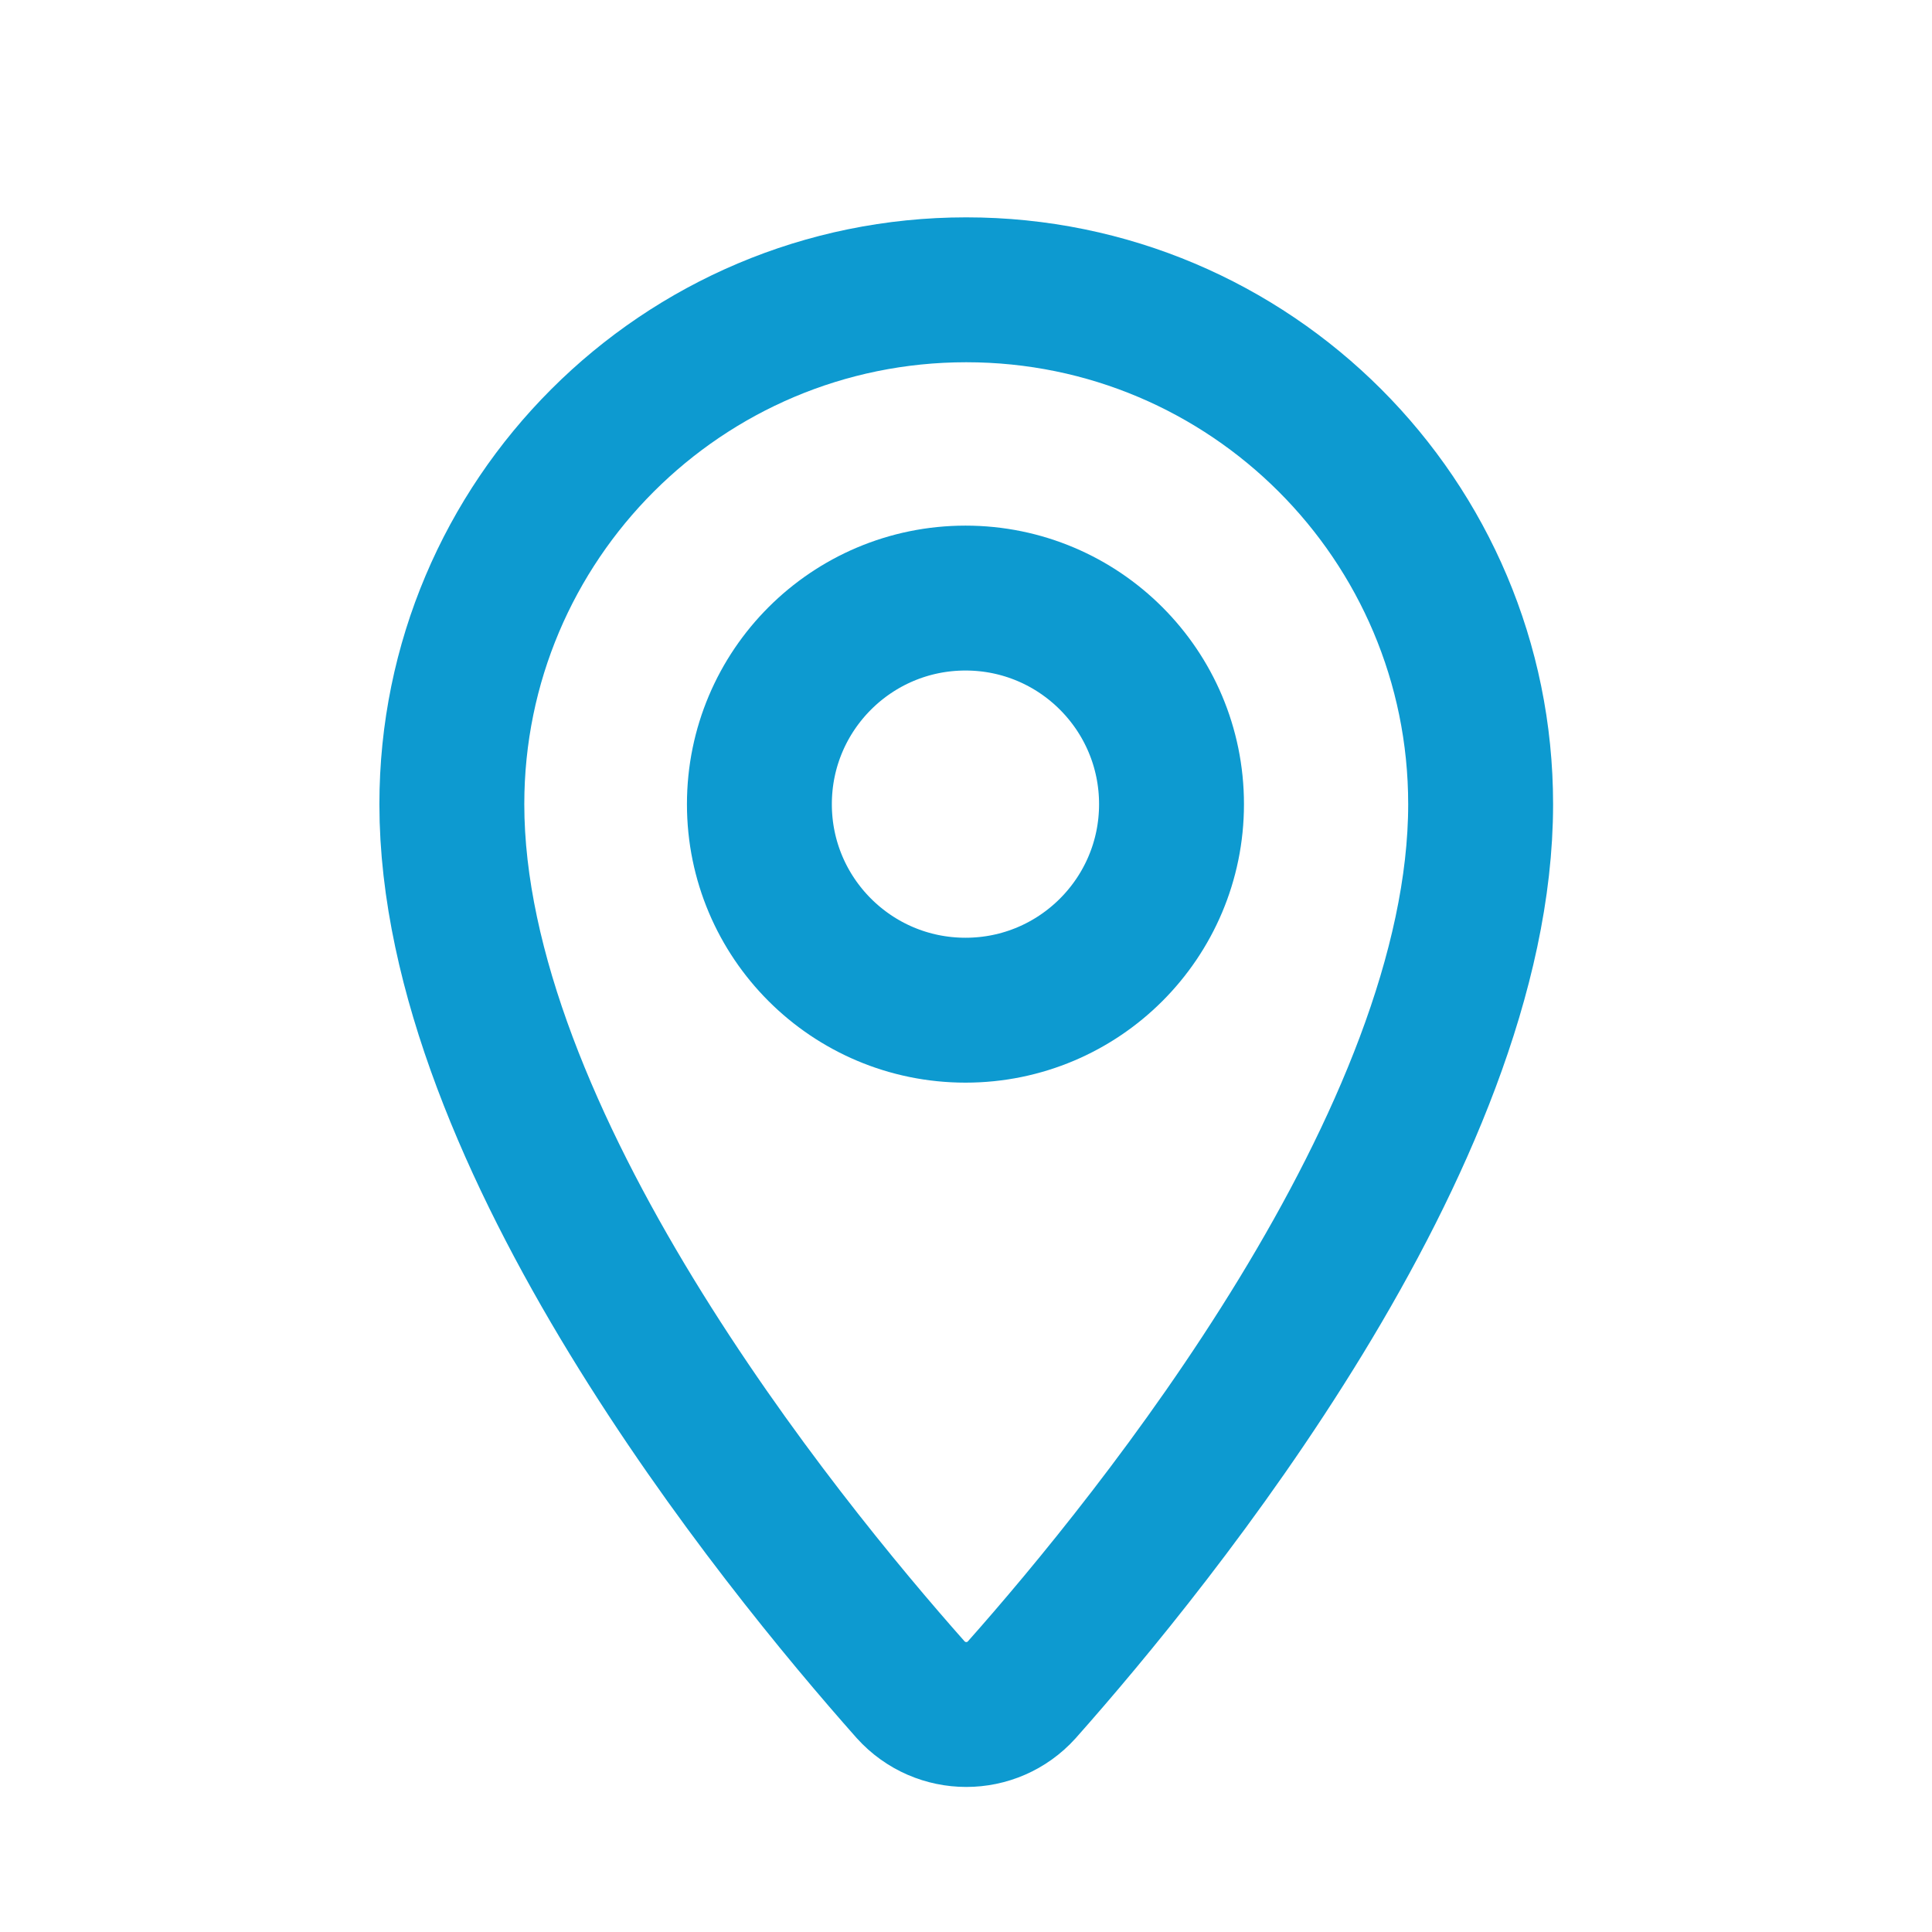
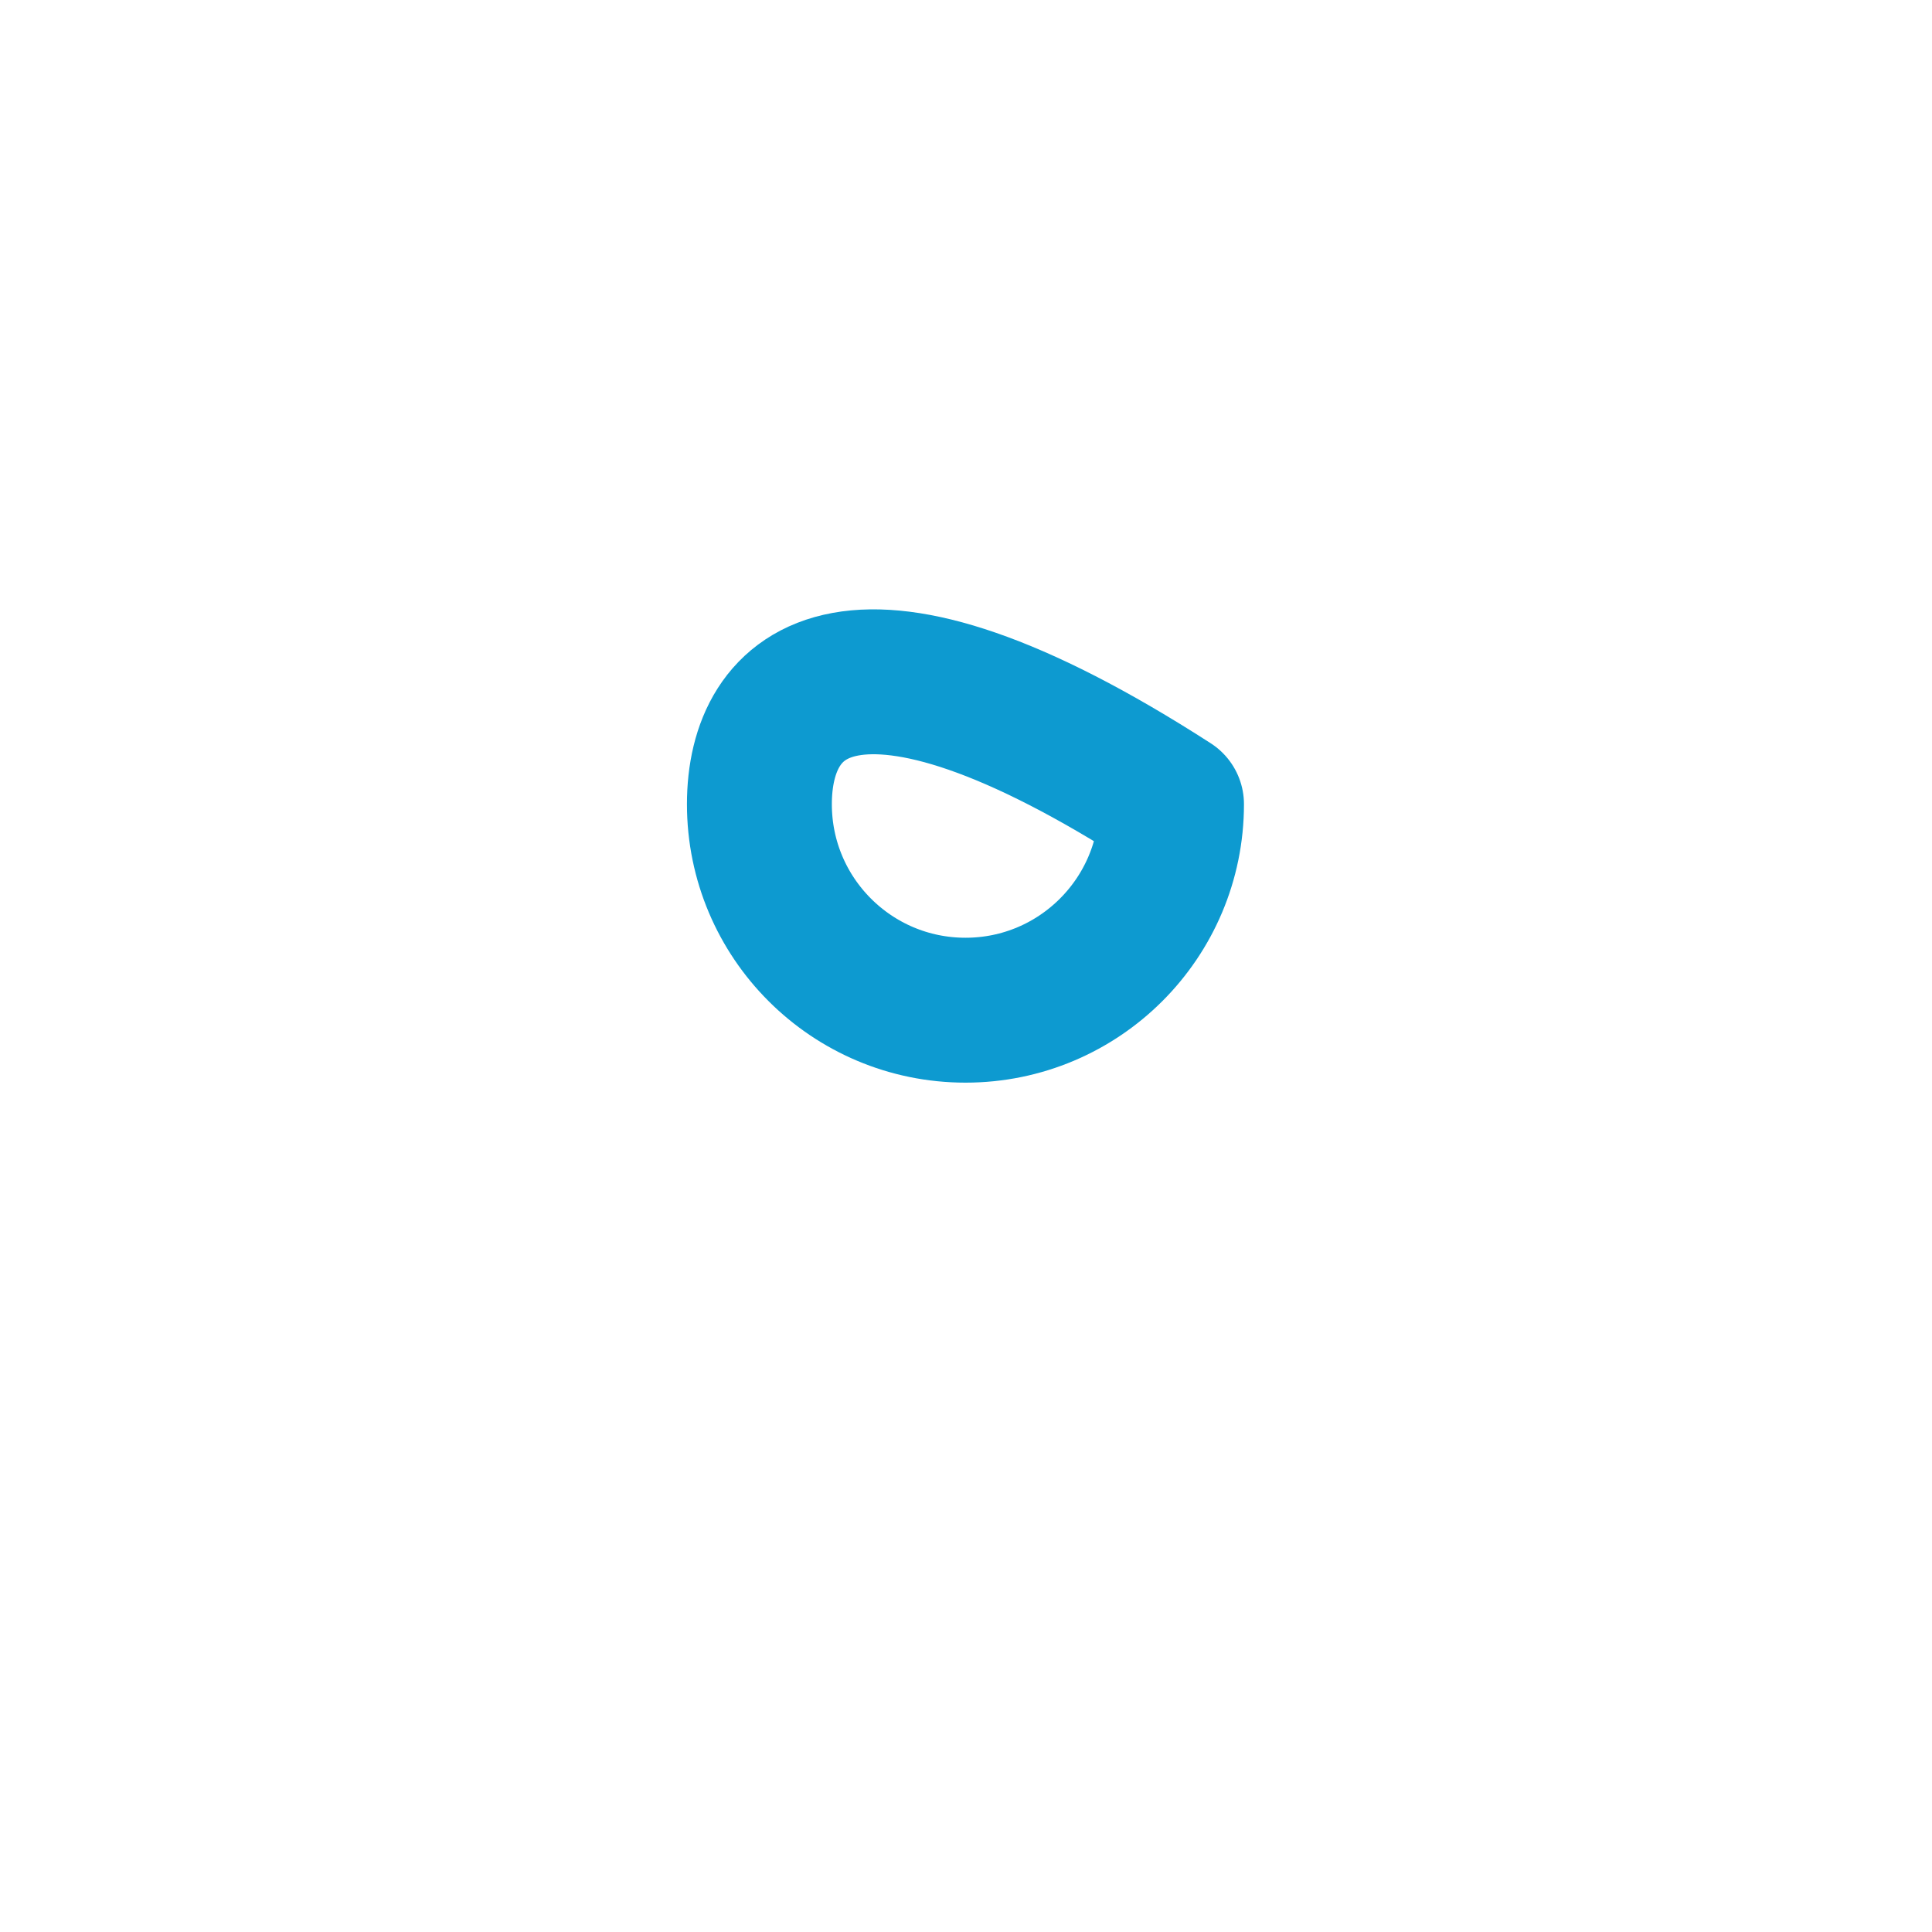
<svg xmlns="http://www.w3.org/2000/svg" width="16" height="16" viewBox="0 0 16 16" fill="none">
-   <path d="M12.262 6.66C12.262 9.427 9.562 12.754 8.462 13.994C8.216 14.267 7.789 14.267 7.542 13.994C6.442 12.754 3.742 9.427 3.742 6.66C3.742 4.307 5.649 2.4 8.002 2.4C10.355 2.4 12.262 4.307 12.262 6.66Z" stroke="#0D9AD0" stroke-width="1.2" stroke-miterlimit="10" stroke-linecap="round" stroke-linejoin="round" />
-   <path d="M7.996 8.366C8.938 8.366 9.702 7.602 9.702 6.66C9.702 5.717 8.938 4.953 7.996 4.953C7.053 4.953 6.289 5.717 6.289 6.66C6.289 7.602 7.053 8.366 7.996 8.366Z" stroke="#0D9AD0" stroke-width="1.2" stroke-miterlimit="10" stroke-linecap="round" stroke-linejoin="round" />
+   <path d="M7.996 8.366C8.938 8.366 9.702 7.602 9.702 6.66C7.053 4.953 6.289 5.717 6.289 6.66C6.289 7.602 7.053 8.366 7.996 8.366Z" stroke="#0D9AD0" stroke-width="1.2" stroke-miterlimit="10" stroke-linecap="round" stroke-linejoin="round" />
</svg>